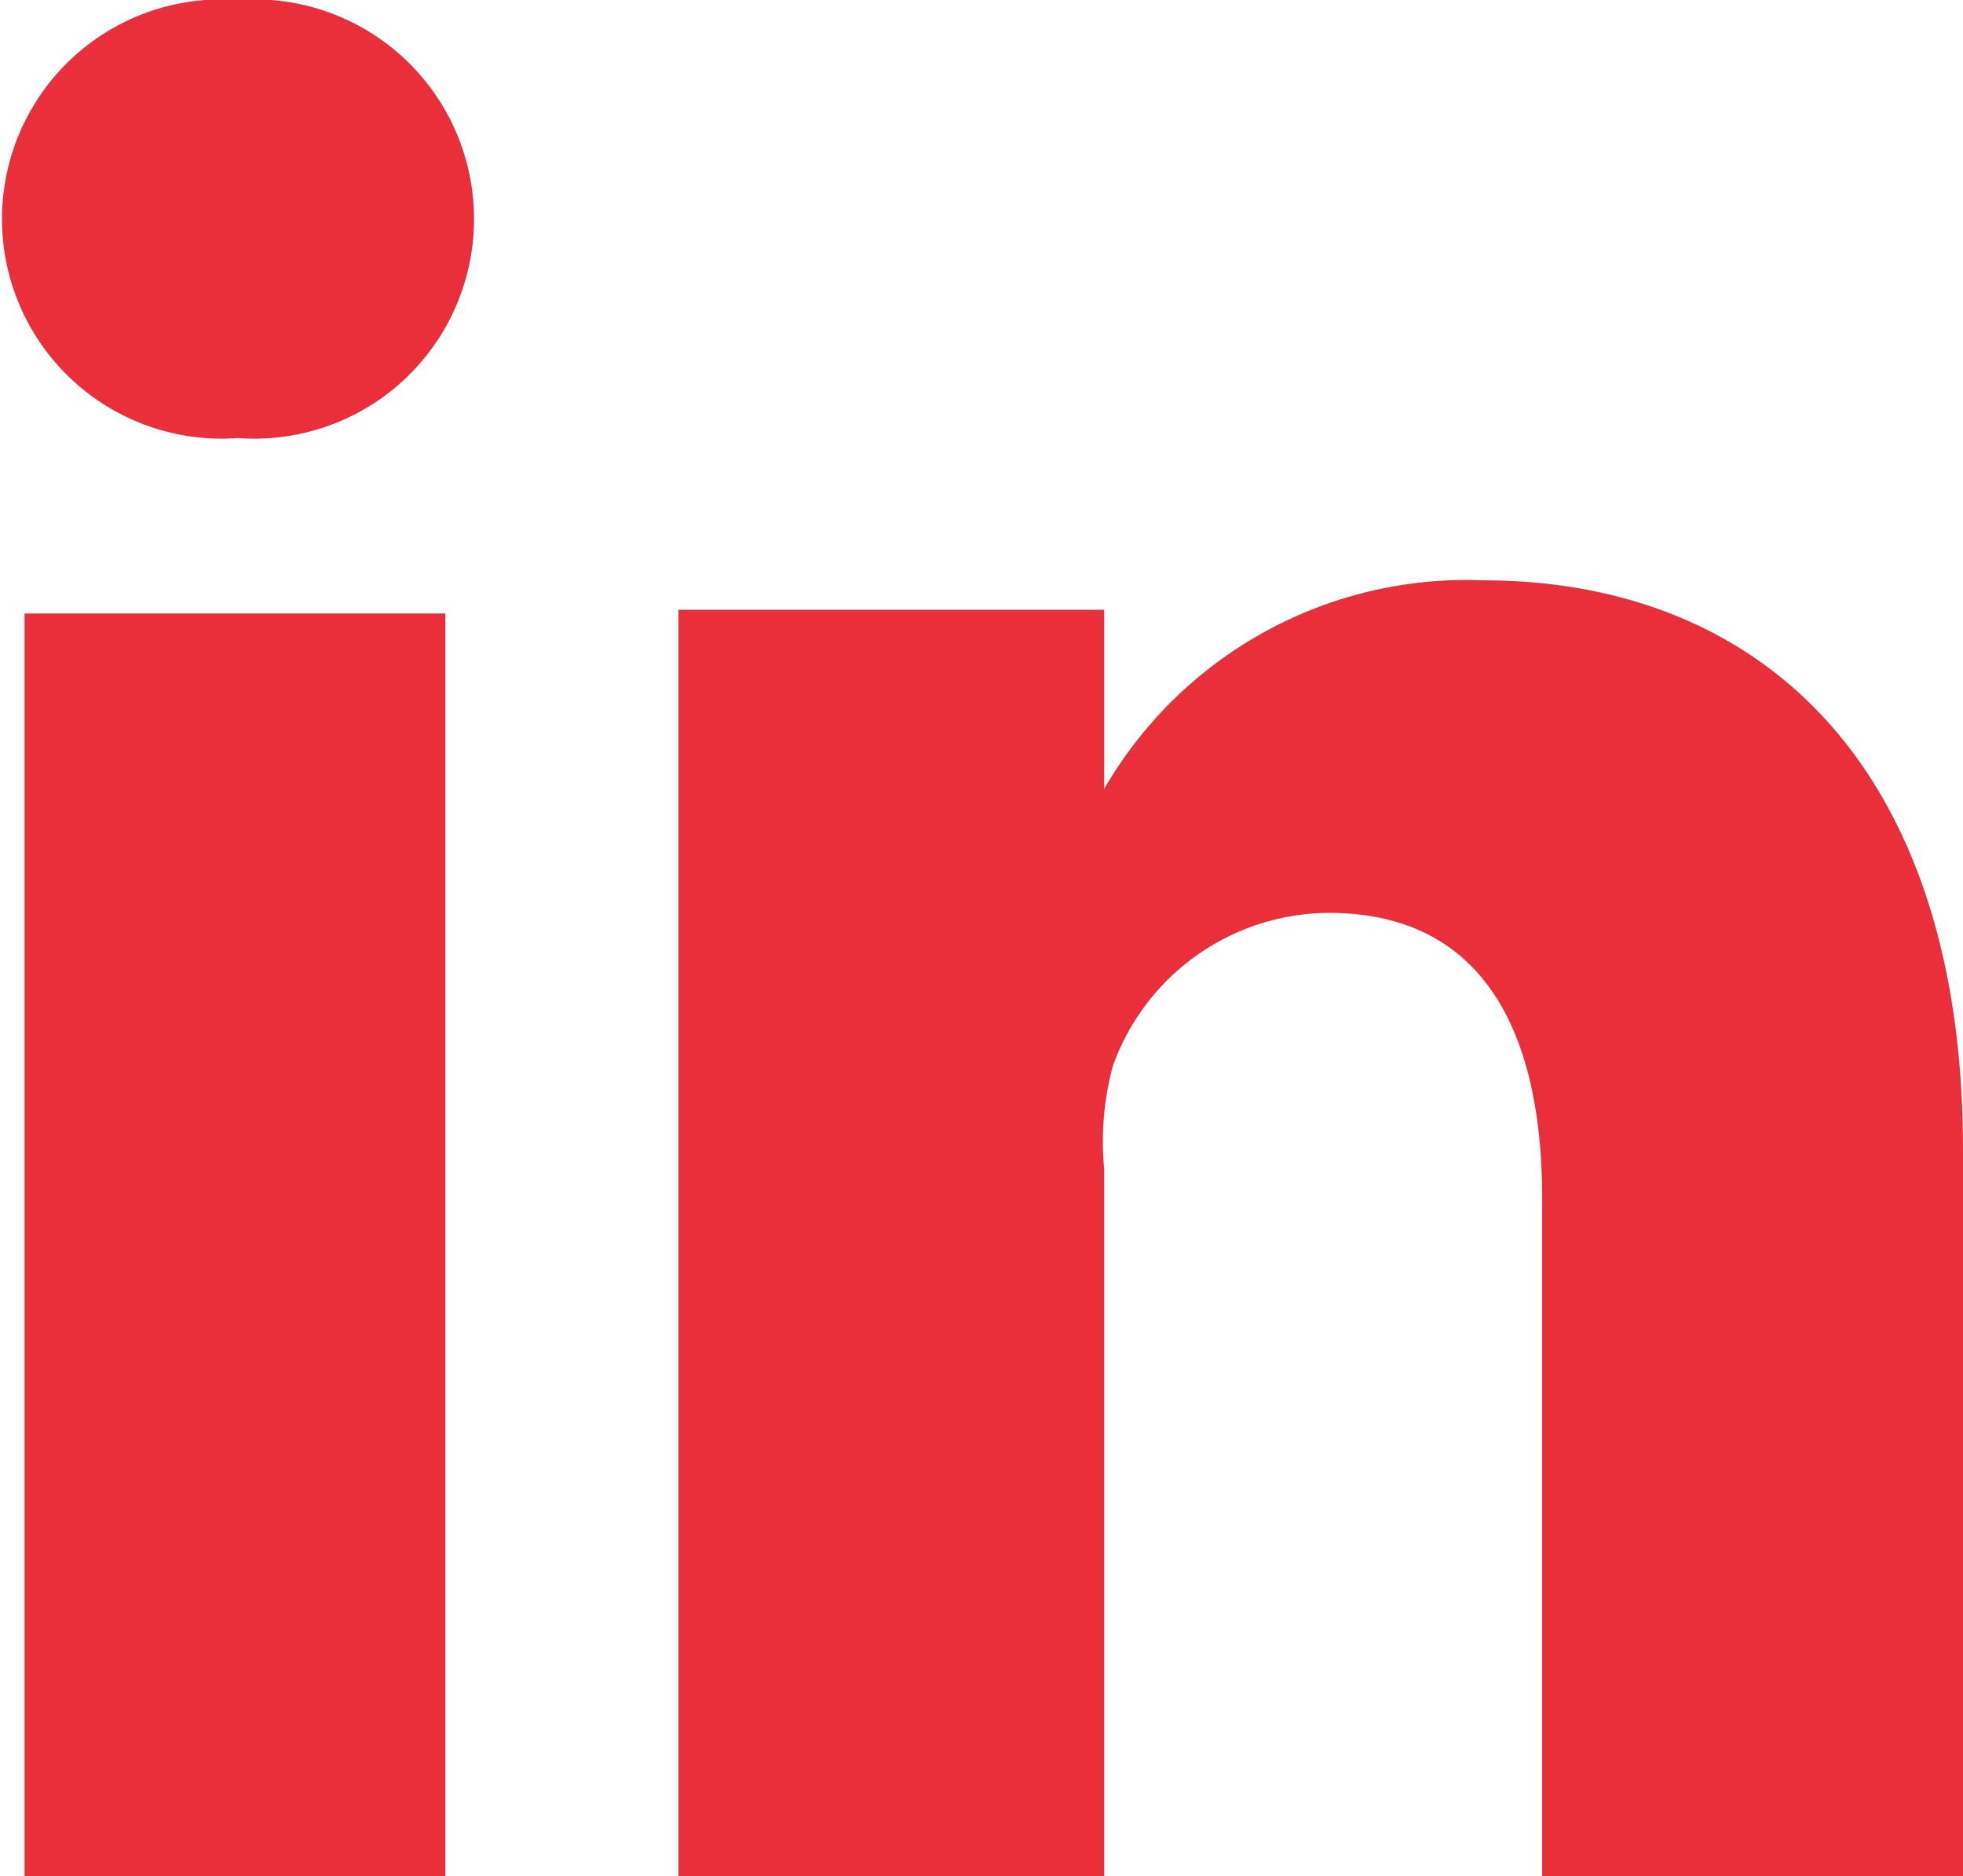
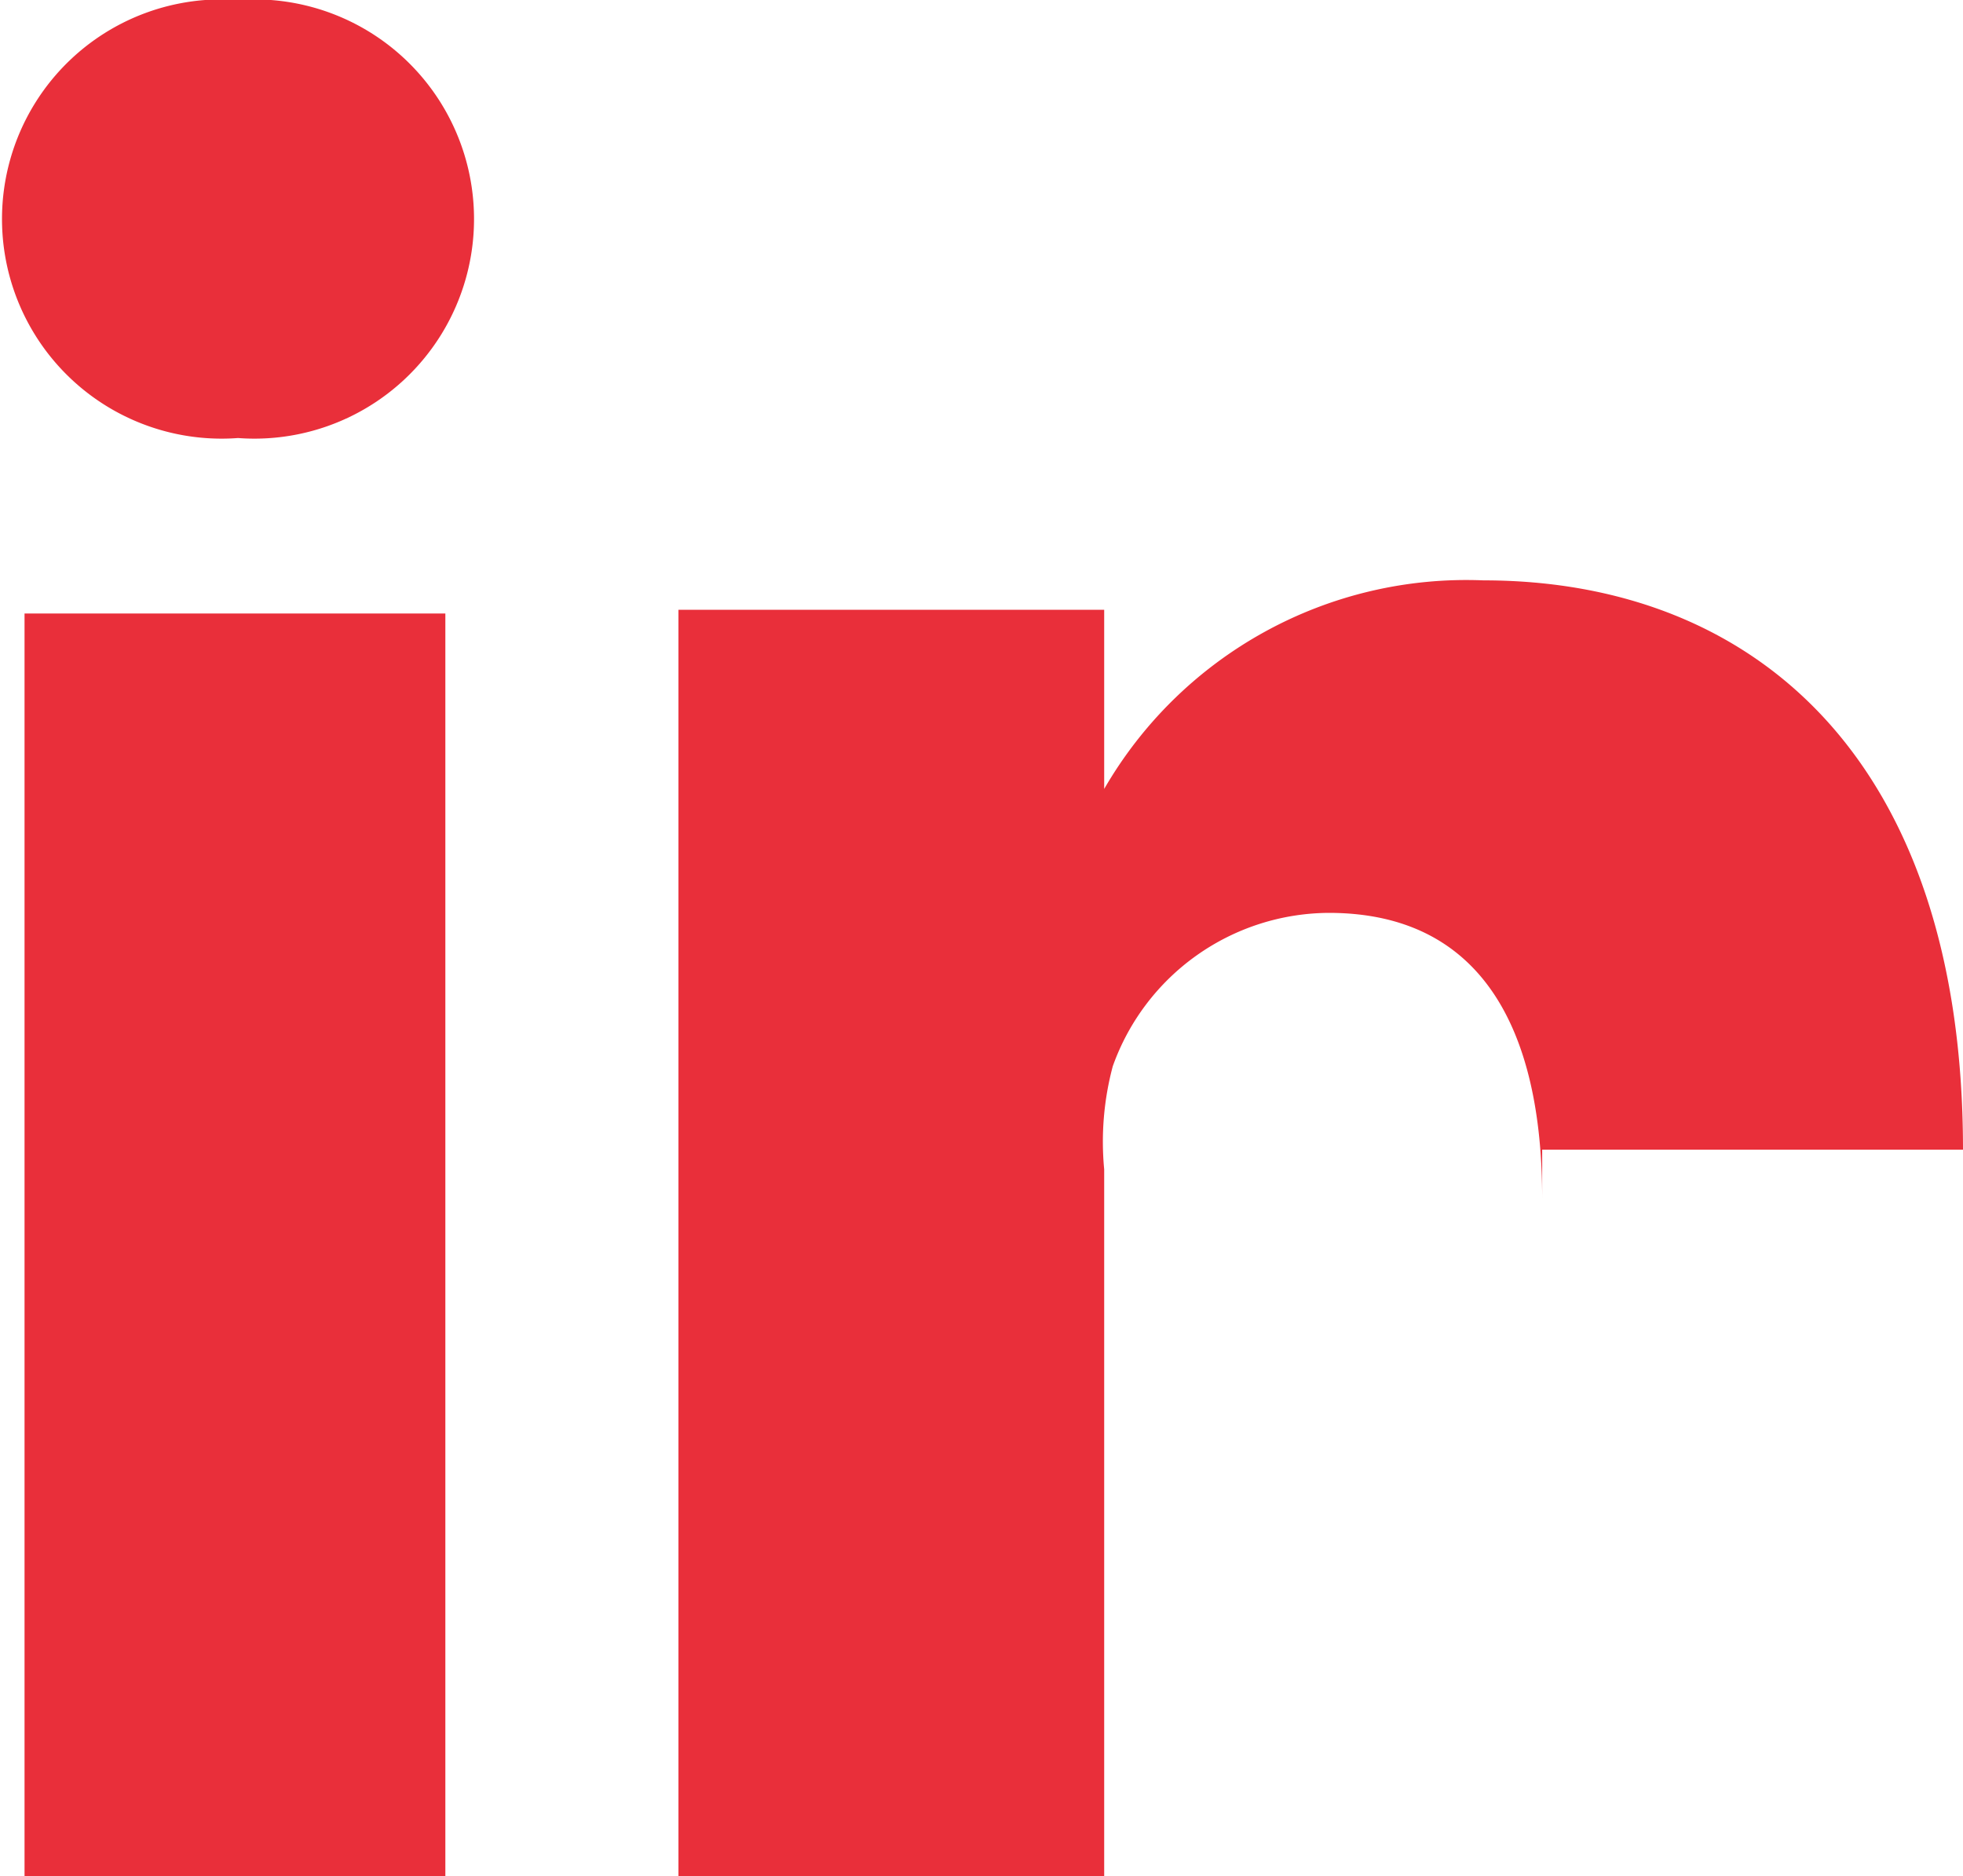
<svg xmlns="http://www.w3.org/2000/svg" viewBox="0 0 16 15.29">
  <defs>
    <style>.cls-1{fill:#e92f3a;}</style>
  </defs>
  <title>icon-linkedin</title>
  <g id="Layer_2" data-name="Layer 2">
    <g id="Layer_1-2" data-name="Layer 1">
-       <path class="cls-1" d="M16,9.37v5.92H12.57V9.77c0-1.39-.5-2.33-1.74-2.33A1.88,1.88,0,0,0,9.07,8.69,2.38,2.38,0,0,0,9,9.53v5.76H5.53s0-9.35,0-10.32H9V6.43l0,0H9v0a3.41,3.41,0,0,1,3.09-1.7C14.31,4.73,16,6.2,16,9.37ZM1.94,0a1.79,1.79,0,1,0,0,3.57h0A1.79,1.79,0,1,0,1.94,0ZM.2,15.29H3.63V5H.2Z" />
+       <path class="cls-1" d="M16,9.37H12.57V9.77c0-1.39-.5-2.33-1.74-2.33A1.88,1.88,0,0,0,9.07,8.69,2.38,2.38,0,0,0,9,9.53v5.76H5.53s0-9.35,0-10.32H9V6.43l0,0H9v0a3.41,3.41,0,0,1,3.09-1.7C14.31,4.73,16,6.2,16,9.37ZM1.94,0a1.79,1.79,0,1,0,0,3.57h0A1.79,1.79,0,1,0,1.94,0ZM.2,15.29H3.63V5H.2Z" />
    </g>
  </g>
</svg>